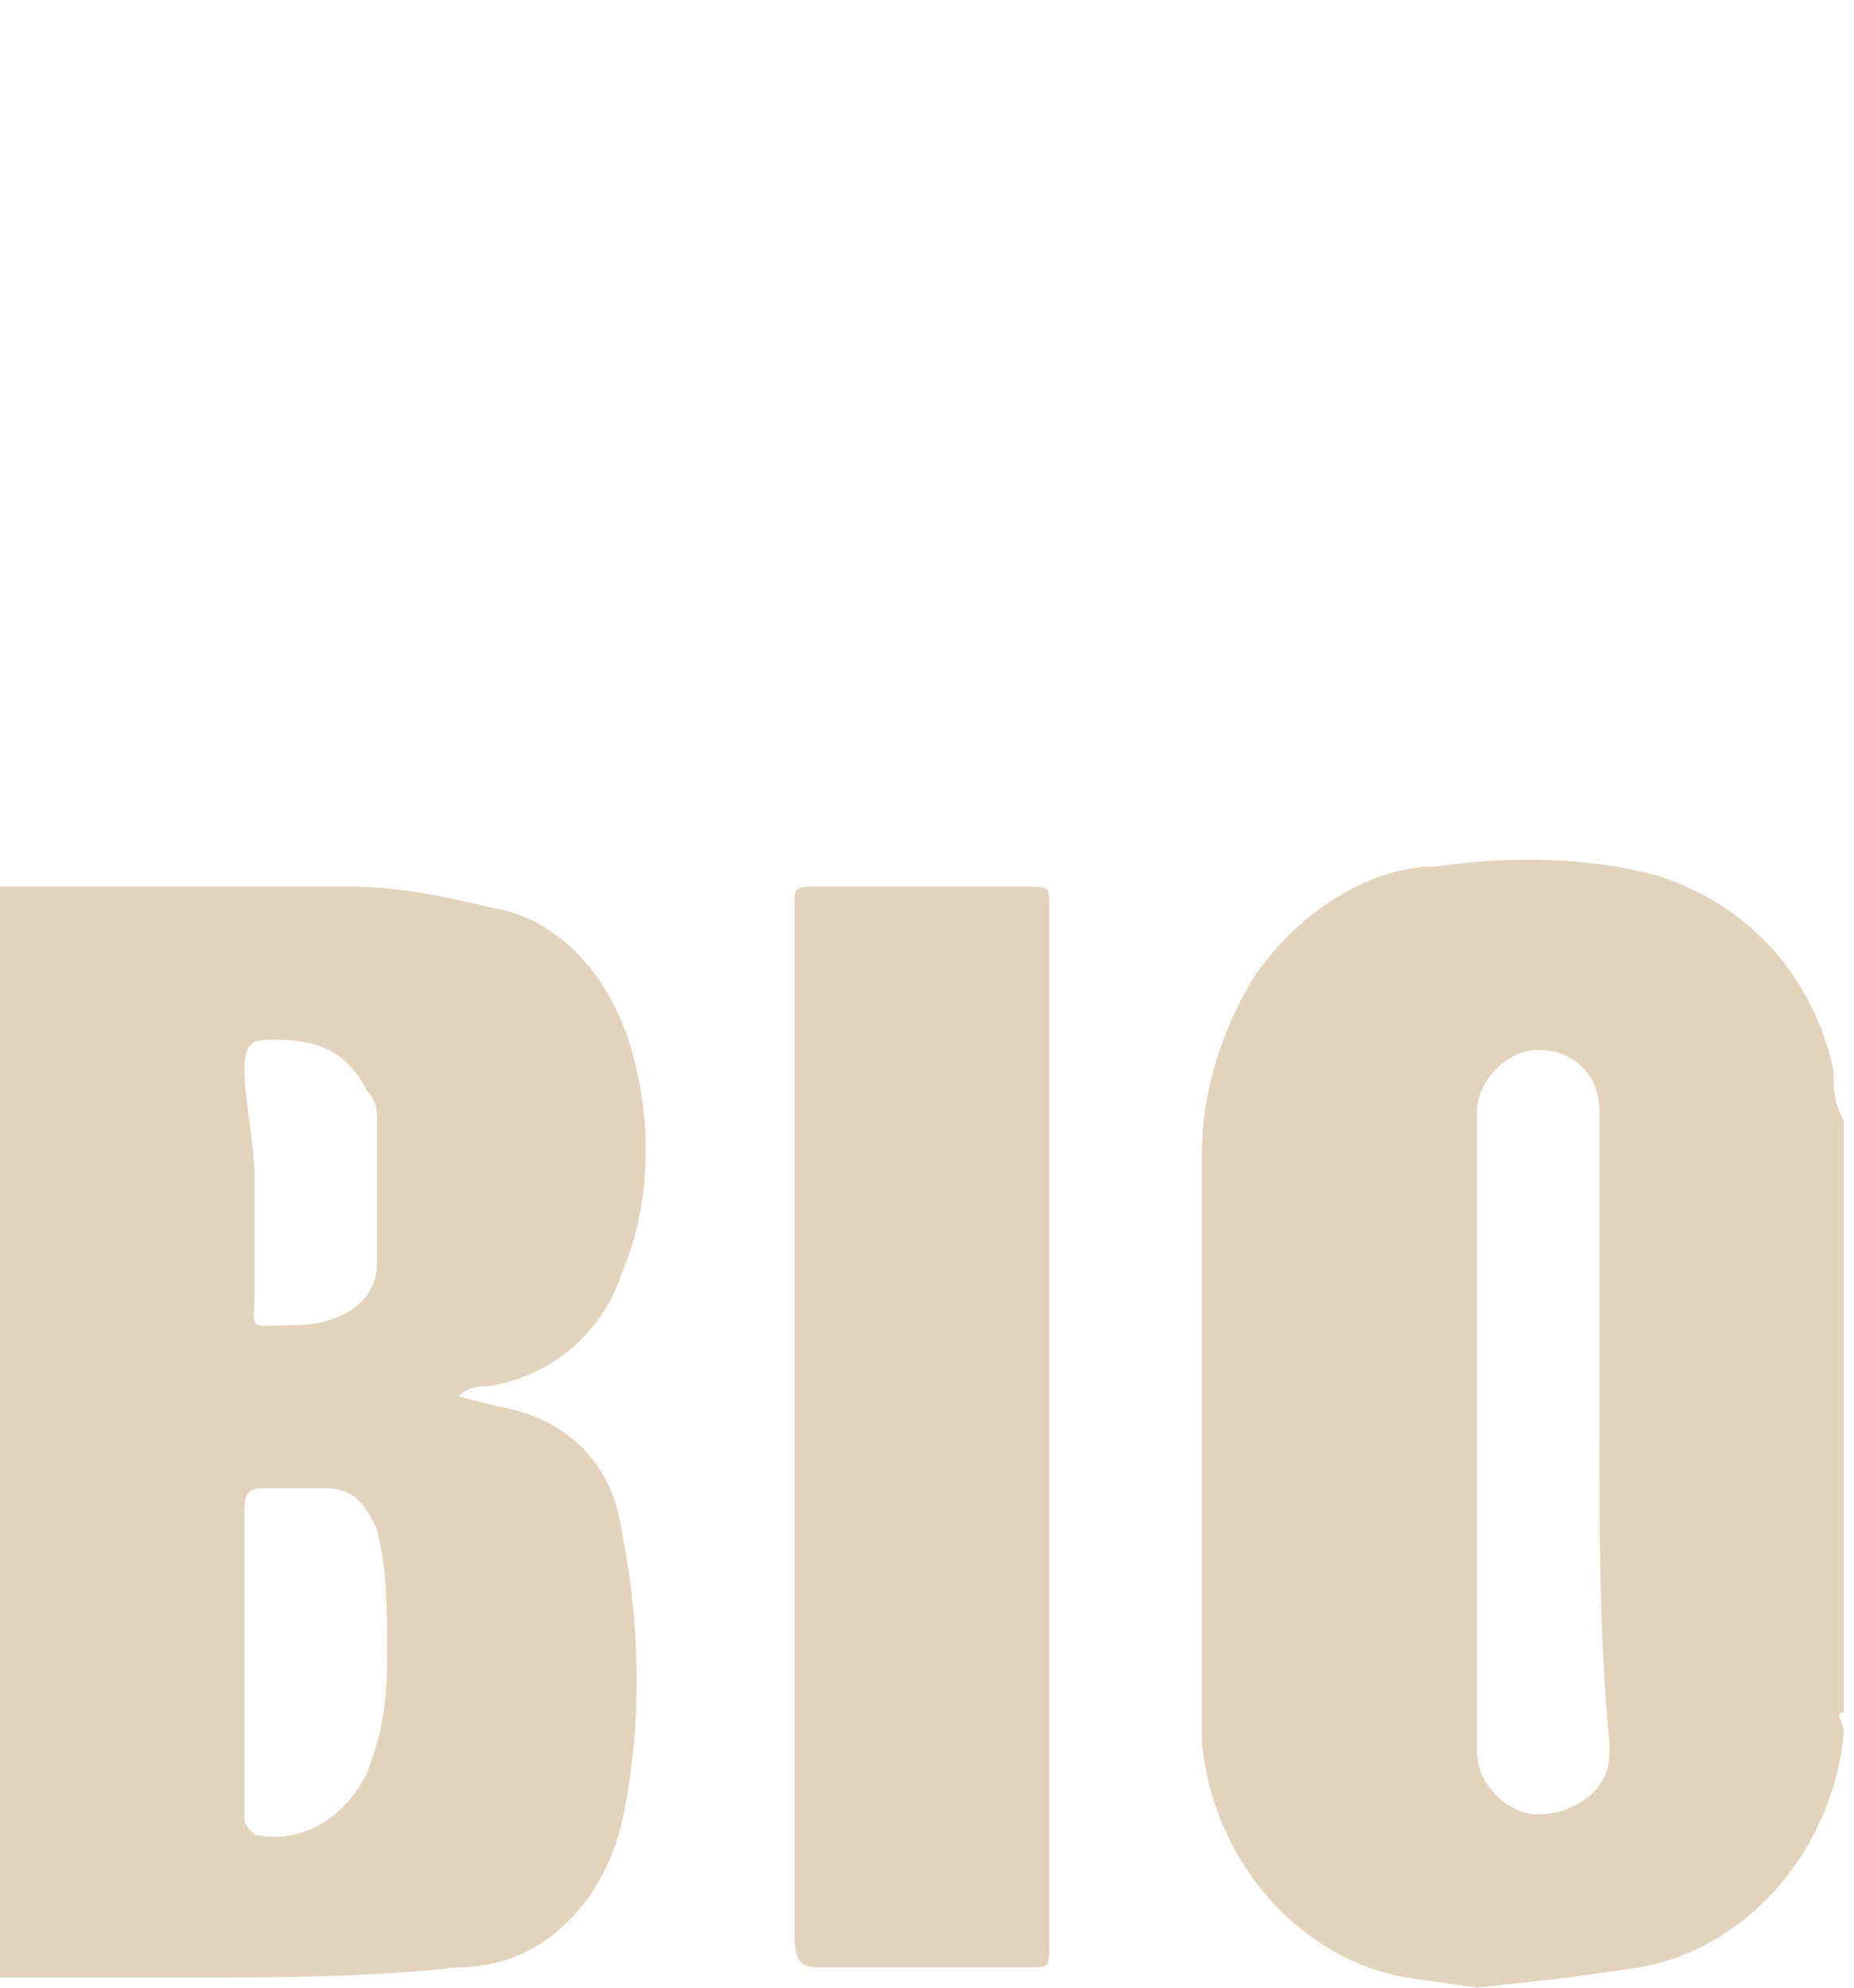
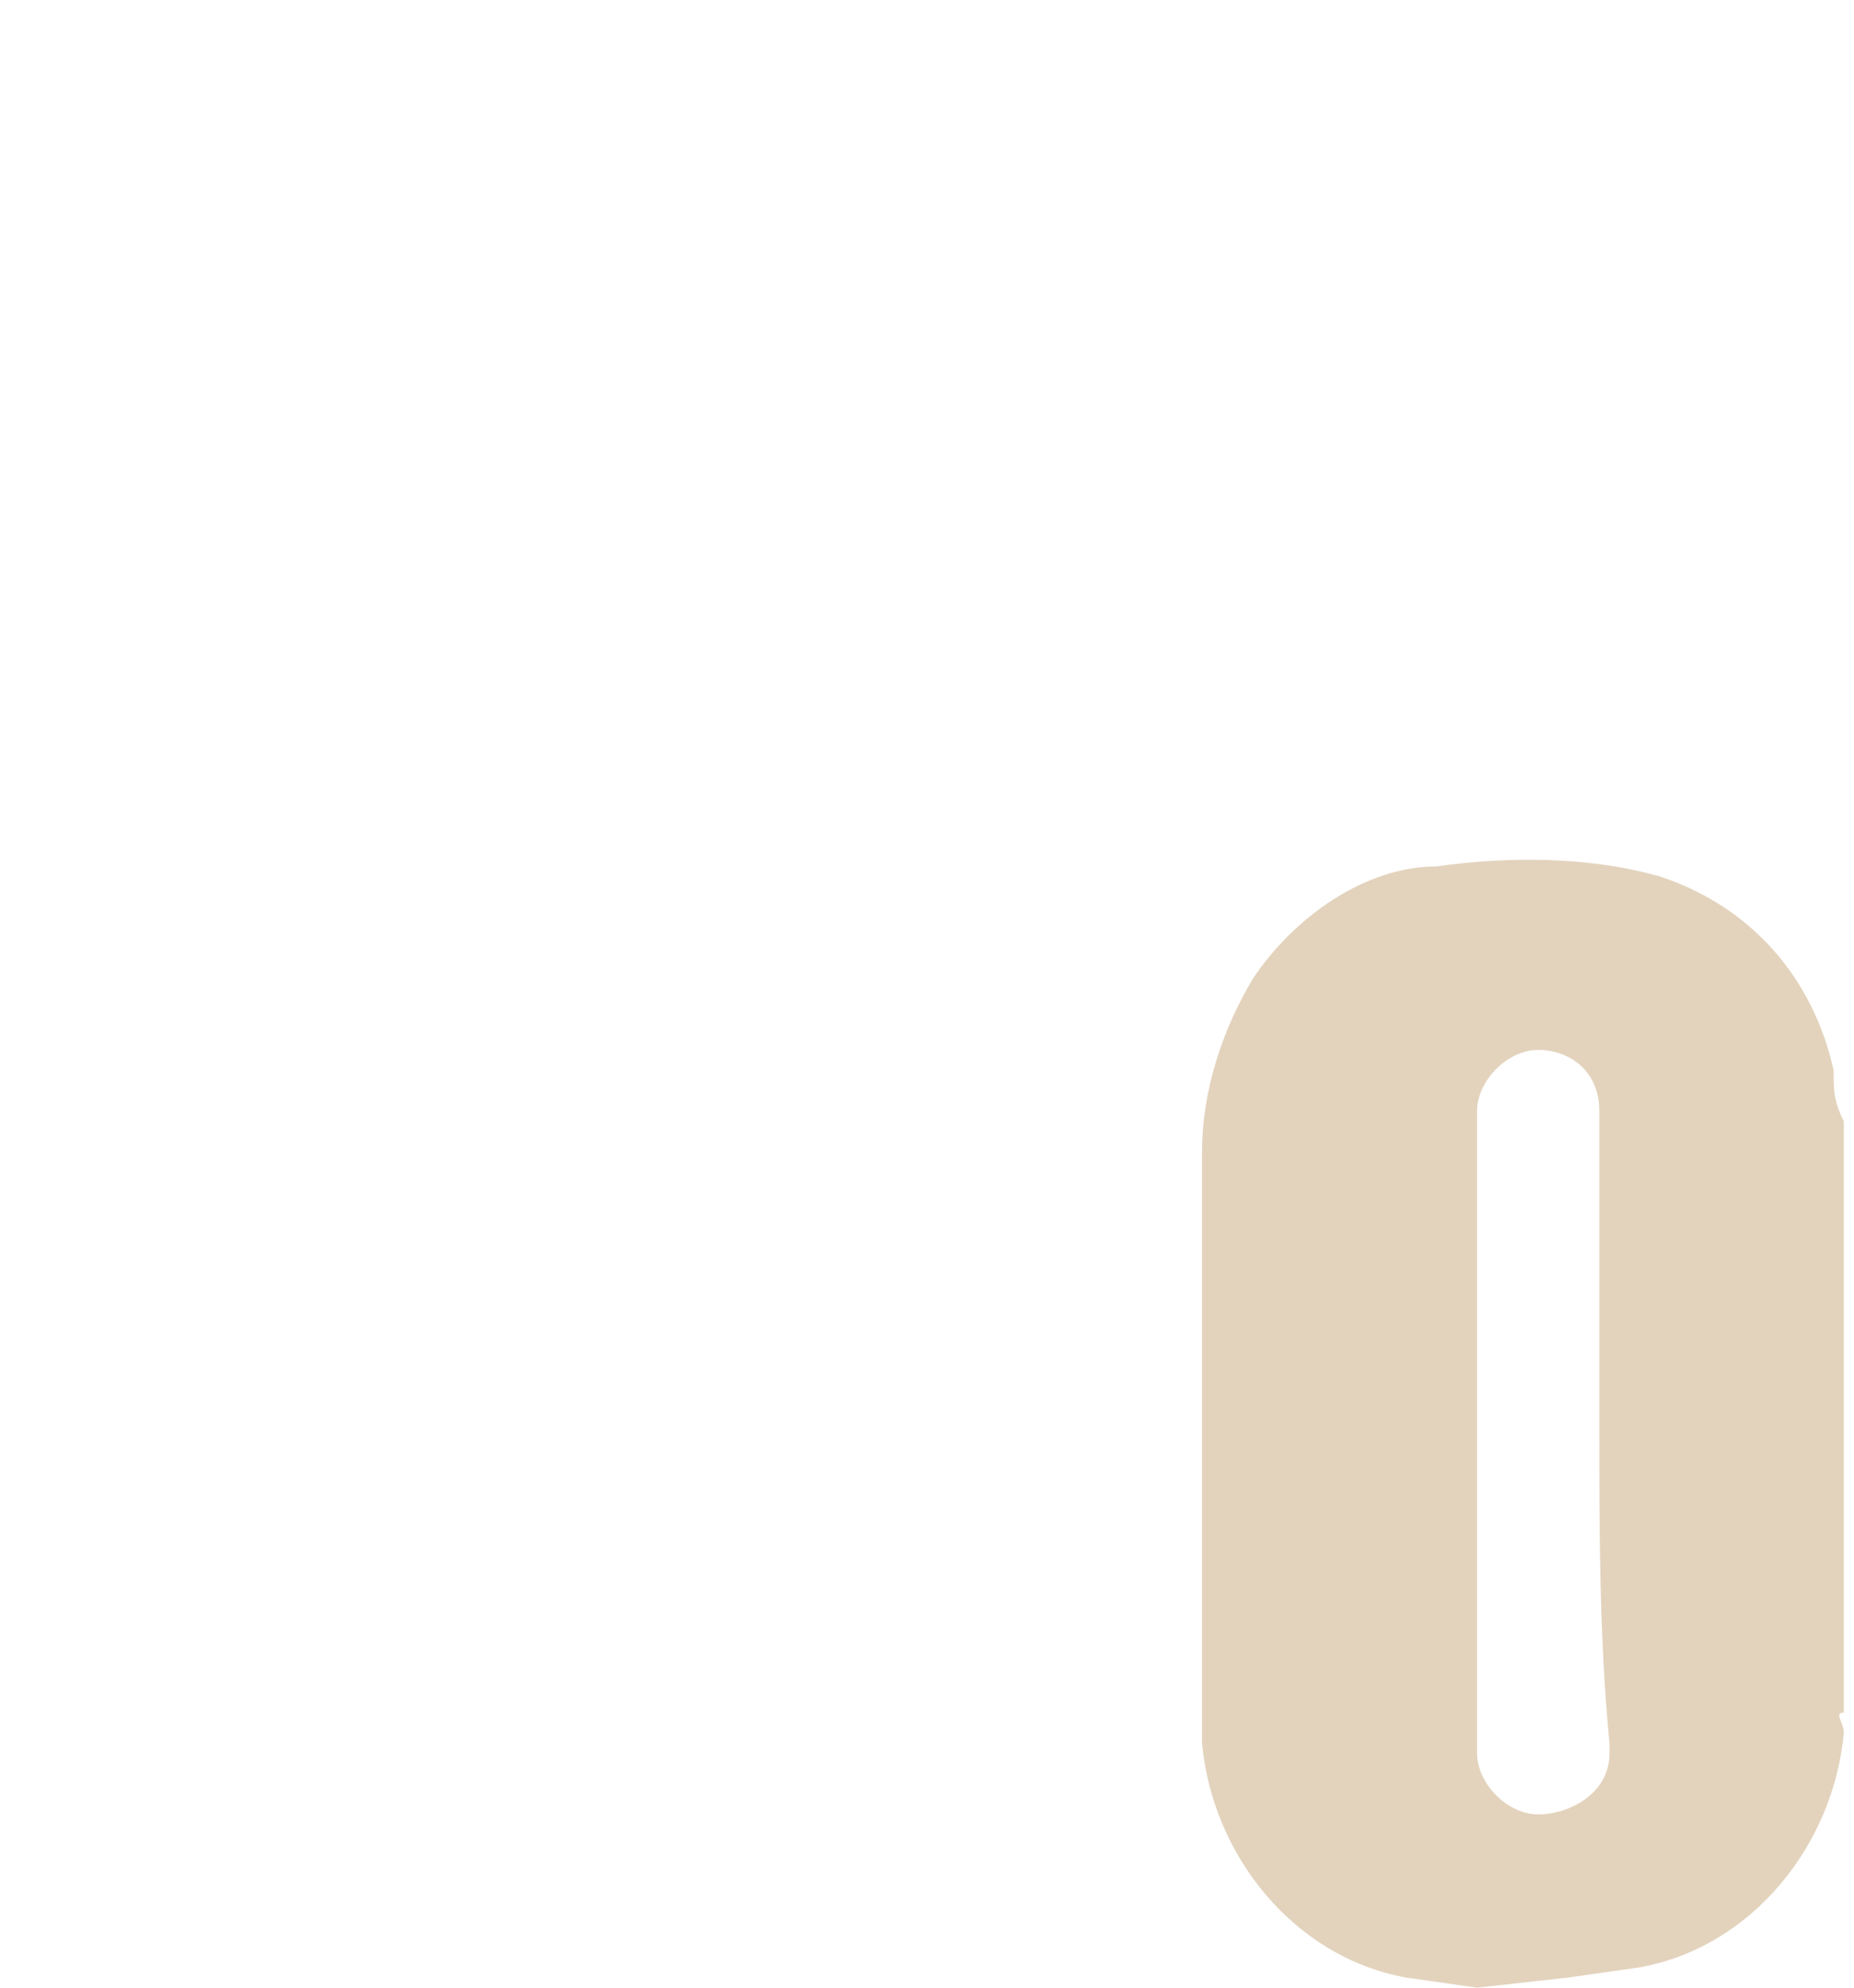
<svg xmlns="http://www.w3.org/2000/svg" version="1.1" id="Calque_3" x="0px" y="0px" viewBox="0 0 18.2 19.5" style="enable-background:new 0 0 18.2 19.5;" xml:space="preserve">
  <style type="text/css">
	.st0{fill:#E3D3BD;}
</style>
-   <path class="st0" d="M0,8.7h3.5c0.4,0,0.9,0.1,1.3,0.2C5.5,9,6,9.6,6.2,10.3s0.2,1.5-0.1,2.2c-0.2,0.6-0.7,1-1.3,1.1  c-0.1,0-0.2,0-0.3,0.1l0.4,0.1C5.5,13.9,6,14.3,6.1,15c0.2,1,0.2,2,0,2.9c-0.2,0.8-0.8,1.4-1.6,1.4c-0.9,0.1-1.8,0.1-2.6,0.1H0V8.7z   M3.8,16.2c0-0.4,0-0.8-0.1-1.2c-0.1-0.2-0.2-0.4-0.5-0.4c-0.2,0-0.4,0-0.6,0c-0.1,0-0.2,0-0.2,0.2v3c0,0.1,0,0.1,0.1,0.2  c0.5,0.1,0.9-0.2,1.1-0.6C3.8,16.9,3.8,16.5,3.8,16.2z M2.5,11.6v1c0,0.5-0.1,0.4,0.4,0.4c0.4,0,0.8-0.2,0.8-0.6c0,0,0,0,0-0.1  c0-0.4,0-0.9,0-1.3c0-0.1,0-0.2-0.1-0.3c-0.2-0.4-0.5-0.5-0.9-0.5c-0.2,0-0.3,0-0.3,0.3S2.5,11.2,2.5,11.6z" />
  <path class="st0" d="M14.5,19.5l-0.7-0.1c-1.1-0.2-1.9-1.2-2-2.3c0-0.4,0-0.8,0-1.2c0-1.5,0-3,0-4.6c0-0.6,0.2-1.2,0.5-1.7  c0.4-0.6,1.1-1.1,1.8-1.1c0.7-0.1,1.5-0.1,2.2,0.1c0.9,0.3,1.5,1,1.7,1.9c0,0.2,0,0.3,0.1,0.5v5.8c-0.1,0,0,0.1,0,0.2  c-0.1,1.1-0.9,2.1-2,2.3l-0.7,0.1L14.5,19.5L14.5,19.5z M15.7,14L15.7,14v-1.6c0-0.5,0-1,0-1.5c0-0.4-0.3-0.6-0.6-0.6  s-0.6,0.3-0.6,0.6l0,0v6.3c0,0.3,0.3,0.6,0.6,0.6s0.7-0.2,0.7-0.6v-0.1C15.7,16.1,15.7,15,15.7,14z" />
-   <path class="st0" d="M8.8,8.7h1.3c0.2,0,0.2,0,0.2,0.2v10.2c0,0.2,0,0.2-0.2,0.2c-0.7,0-1.3,0-2,0c-0.2,0-0.3,0-0.3-0.3c0-3,0-6,0-9  c0-0.4,0-0.8,0-1.1c0-0.2,0-0.2,0.2-0.2H8.8z" />
</svg>